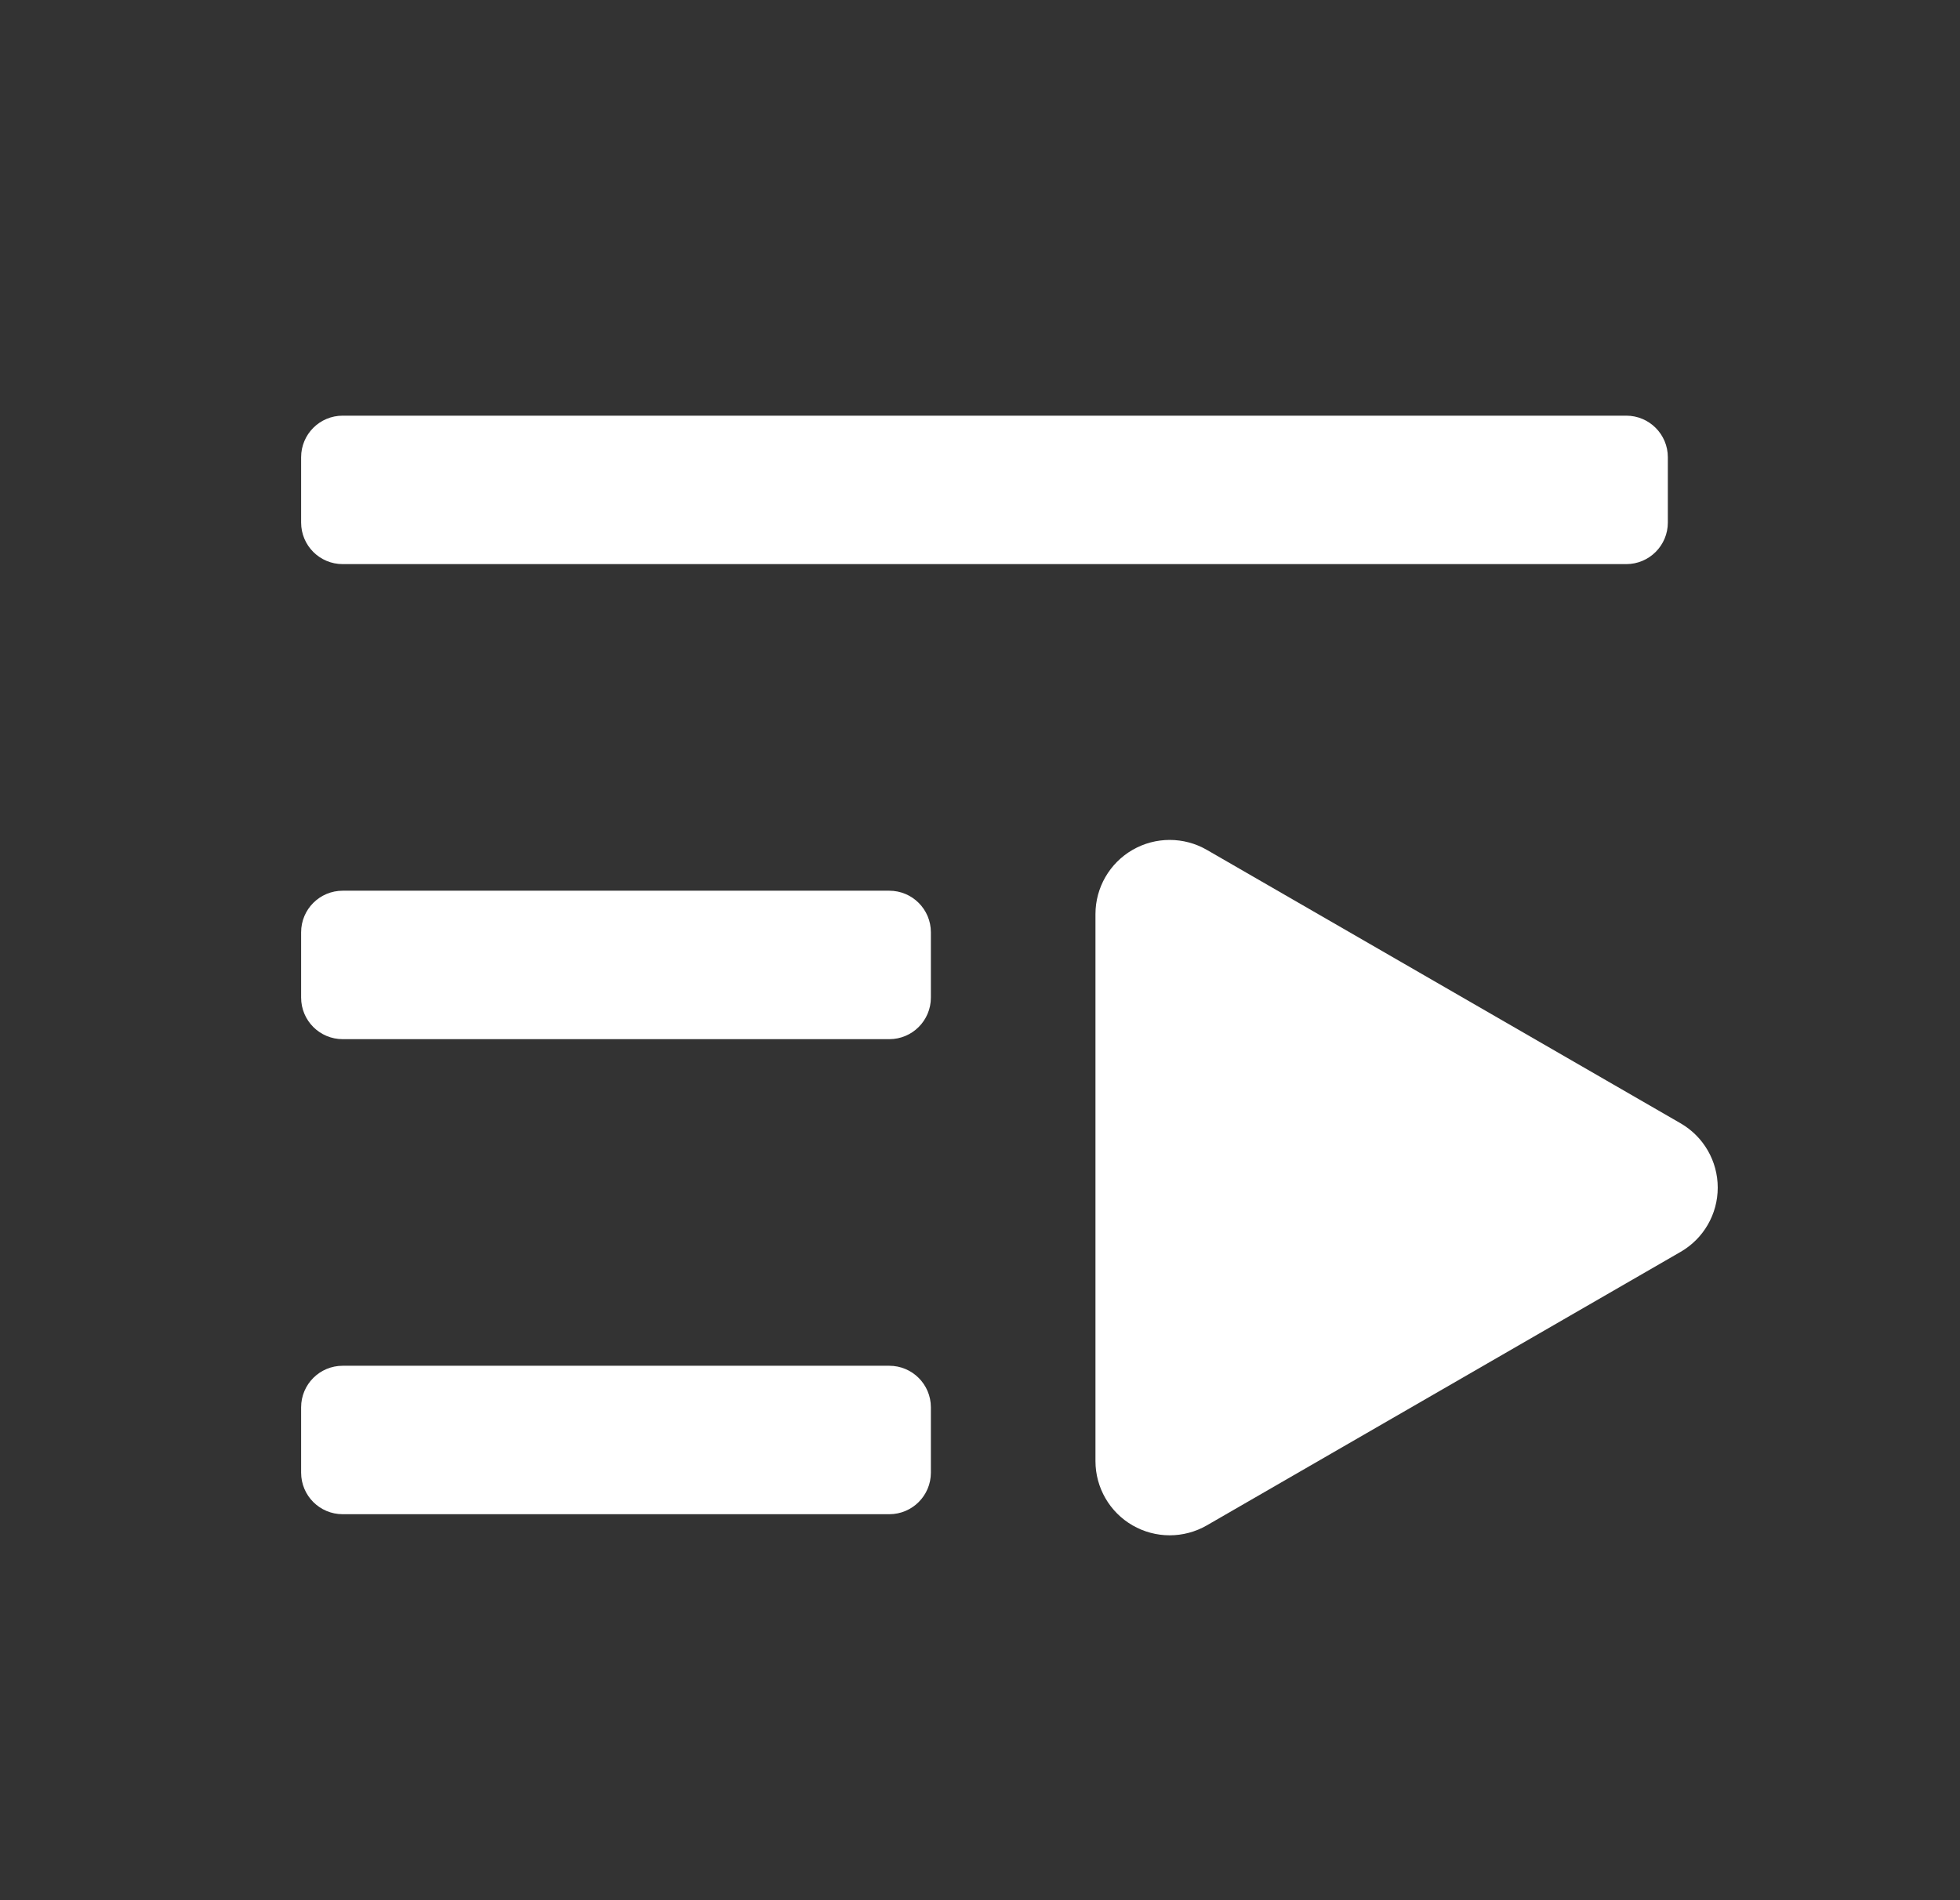
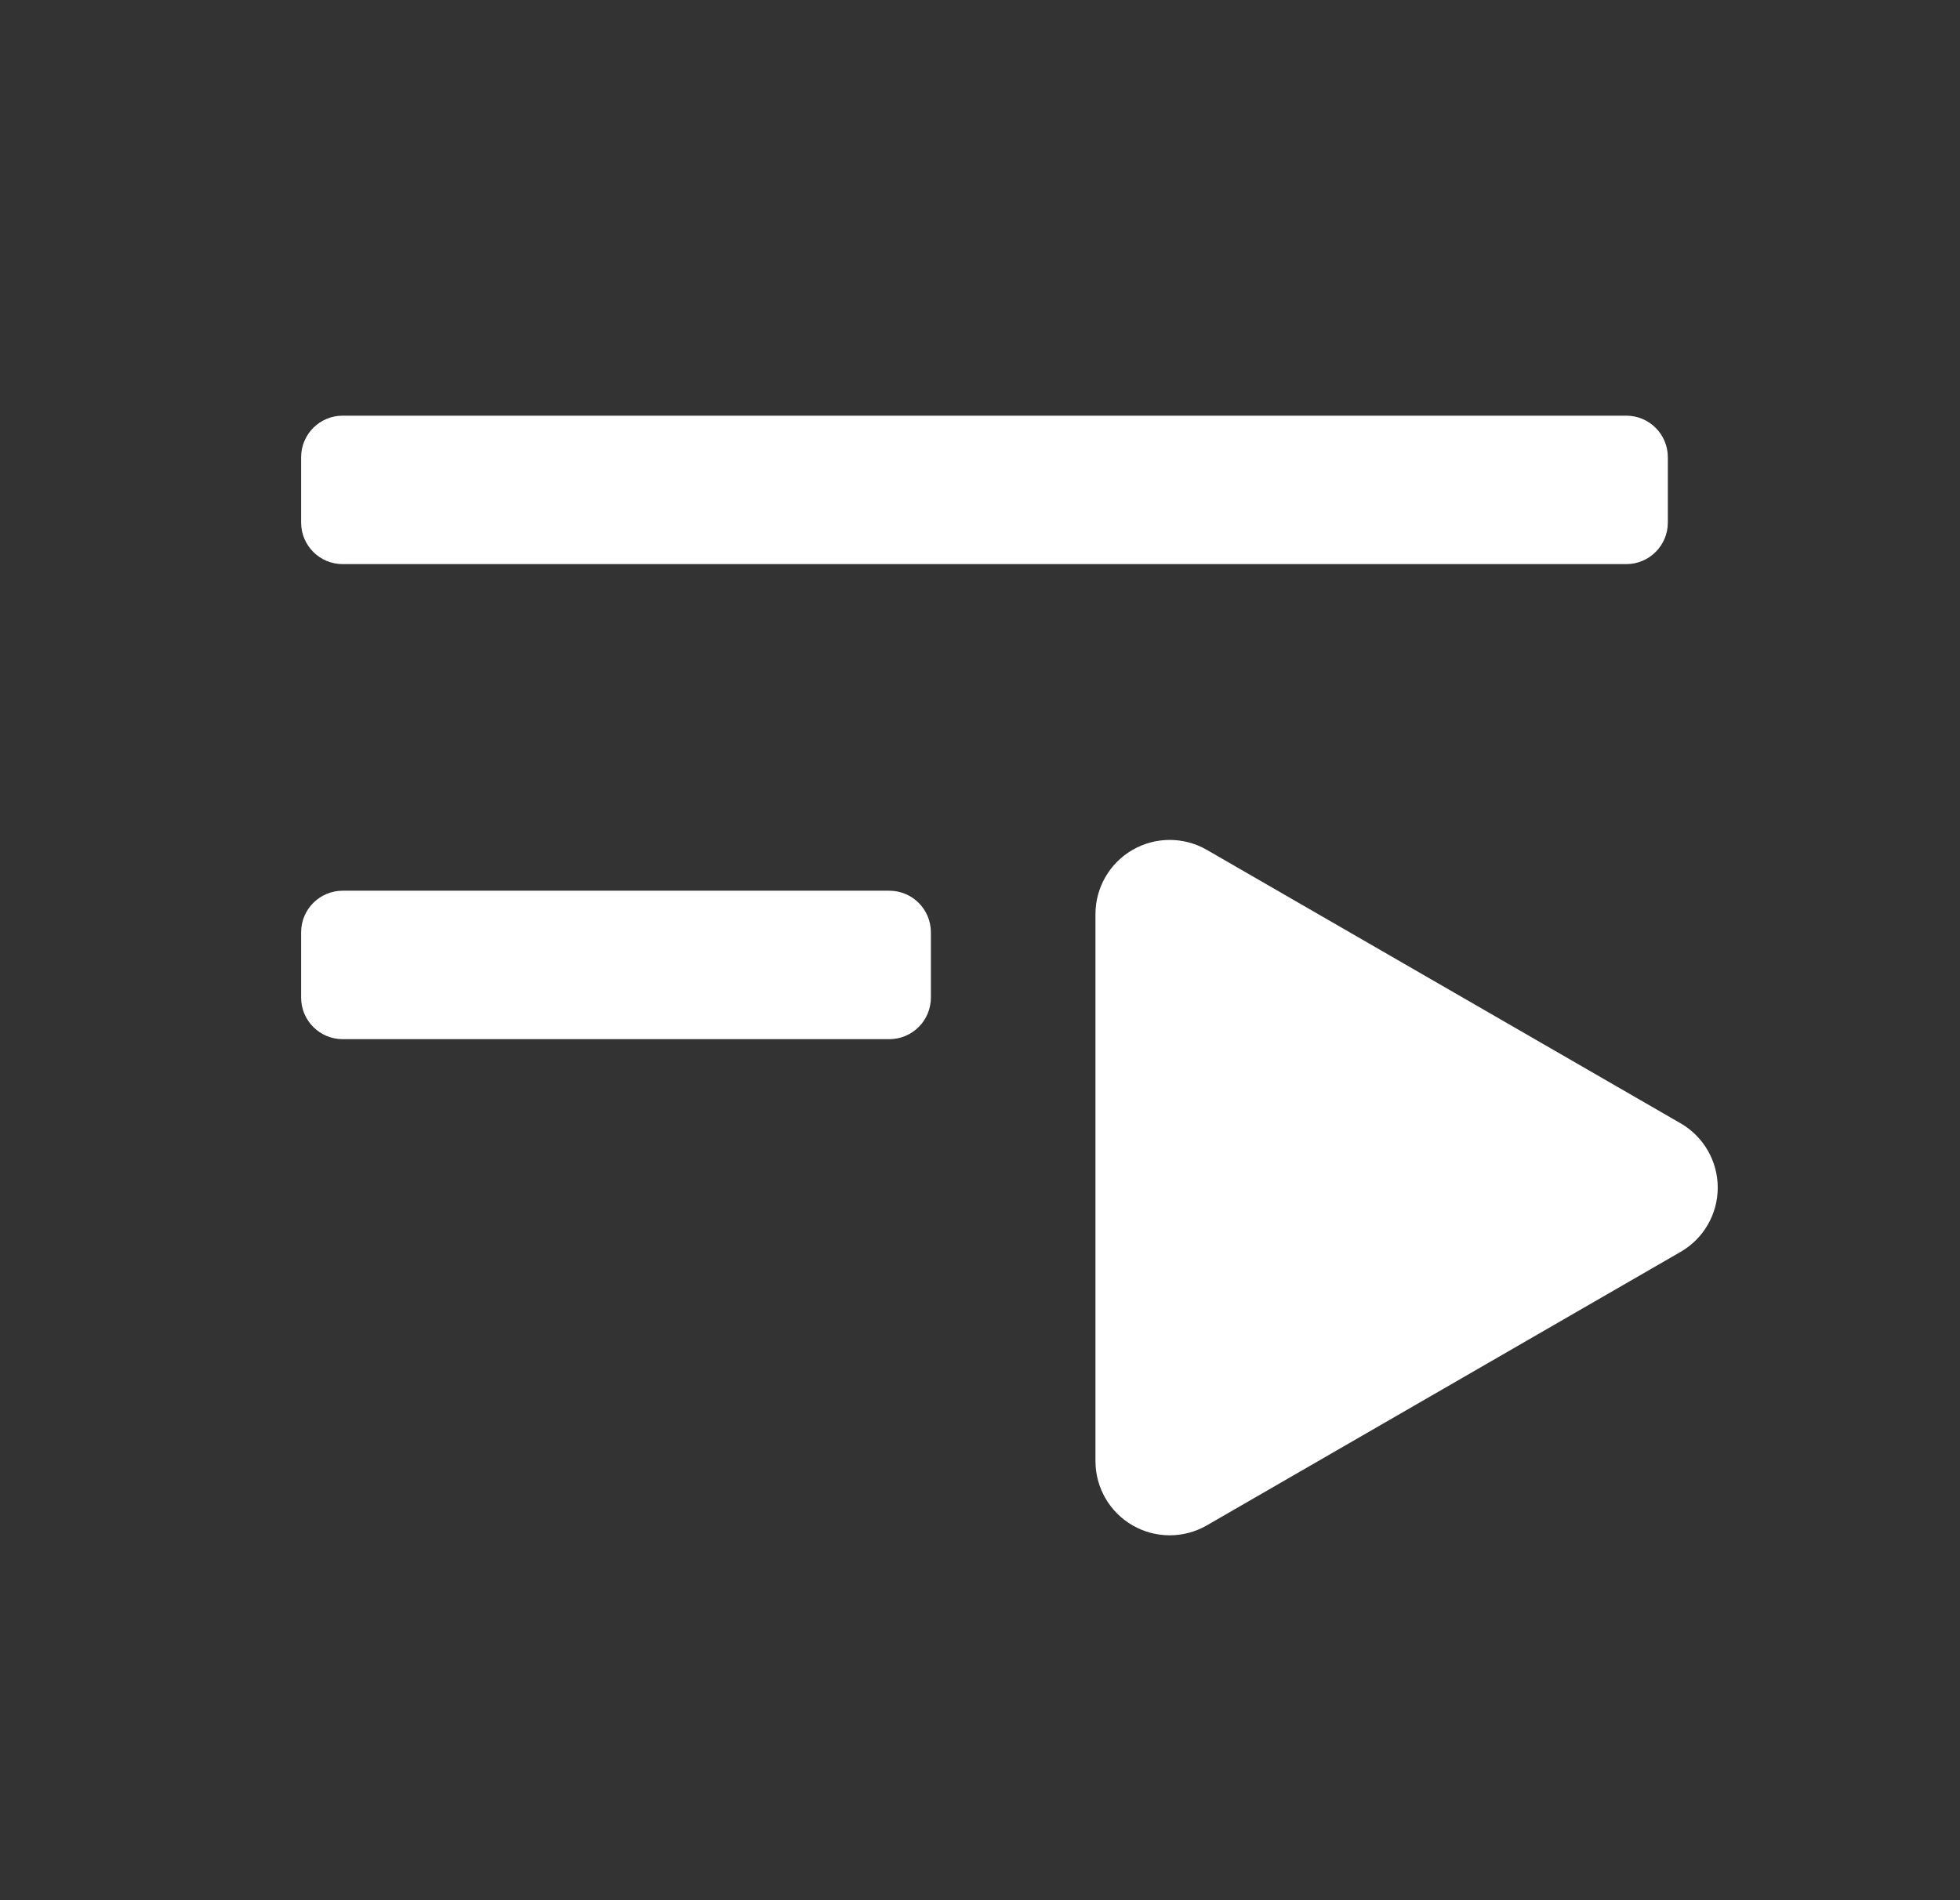
<svg xmlns="http://www.w3.org/2000/svg" width="33" height="32" viewBox="0 0 33 32" fill="none">
  <rect x="0" y="0" width="33" height="32" fill="#333333" stroke="none" />
  <path d="M28.081 8.8C28.081 9.187 27.767 9.5 27.381 9.5H5.77C5.383 9.5 5.07 9.187 5.07 8.8V7.7C5.07 7.313 5.383 7 5.77 7H27.381C27.767 7 28.081 7.313 28.081 7.7V8.8Z" fill="white" />
  <path d="M15.673 16.8C15.673 17.187 15.359 17.5 14.973 17.5H5.77C5.383 17.5 5.07 17.187 5.07 16.8V15.7C5.07 15.313 5.383 15 5.77 15H14.973C15.359 15 15.673 15.313 15.673 15.7V16.8Z" fill="white" />
-   <path d="M14.973 25.5C15.359 25.5 15.673 25.187 15.673 24.8V23.7C15.673 23.313 15.359 23 14.973 23L5.77 23C5.383 23 5.07 23.313 5.07 23.7V24.8C5.07 25.187 5.383 25.5 5.77 25.5H14.973Z" fill="white" />
  <path d="M28.296 21.082C28.683 20.859 28.921 20.447 28.921 20C28.921 19.553 28.683 19.141 28.296 18.917L20.319 14.312C19.932 14.089 19.456 14.089 19.069 14.312C18.682 14.535 18.444 14.948 18.444 15.394V24.605C18.444 25.052 18.682 25.465 19.069 25.688C19.456 25.911 19.932 25.911 20.319 25.688L28.296 21.082Z" fill="white" />
</svg>